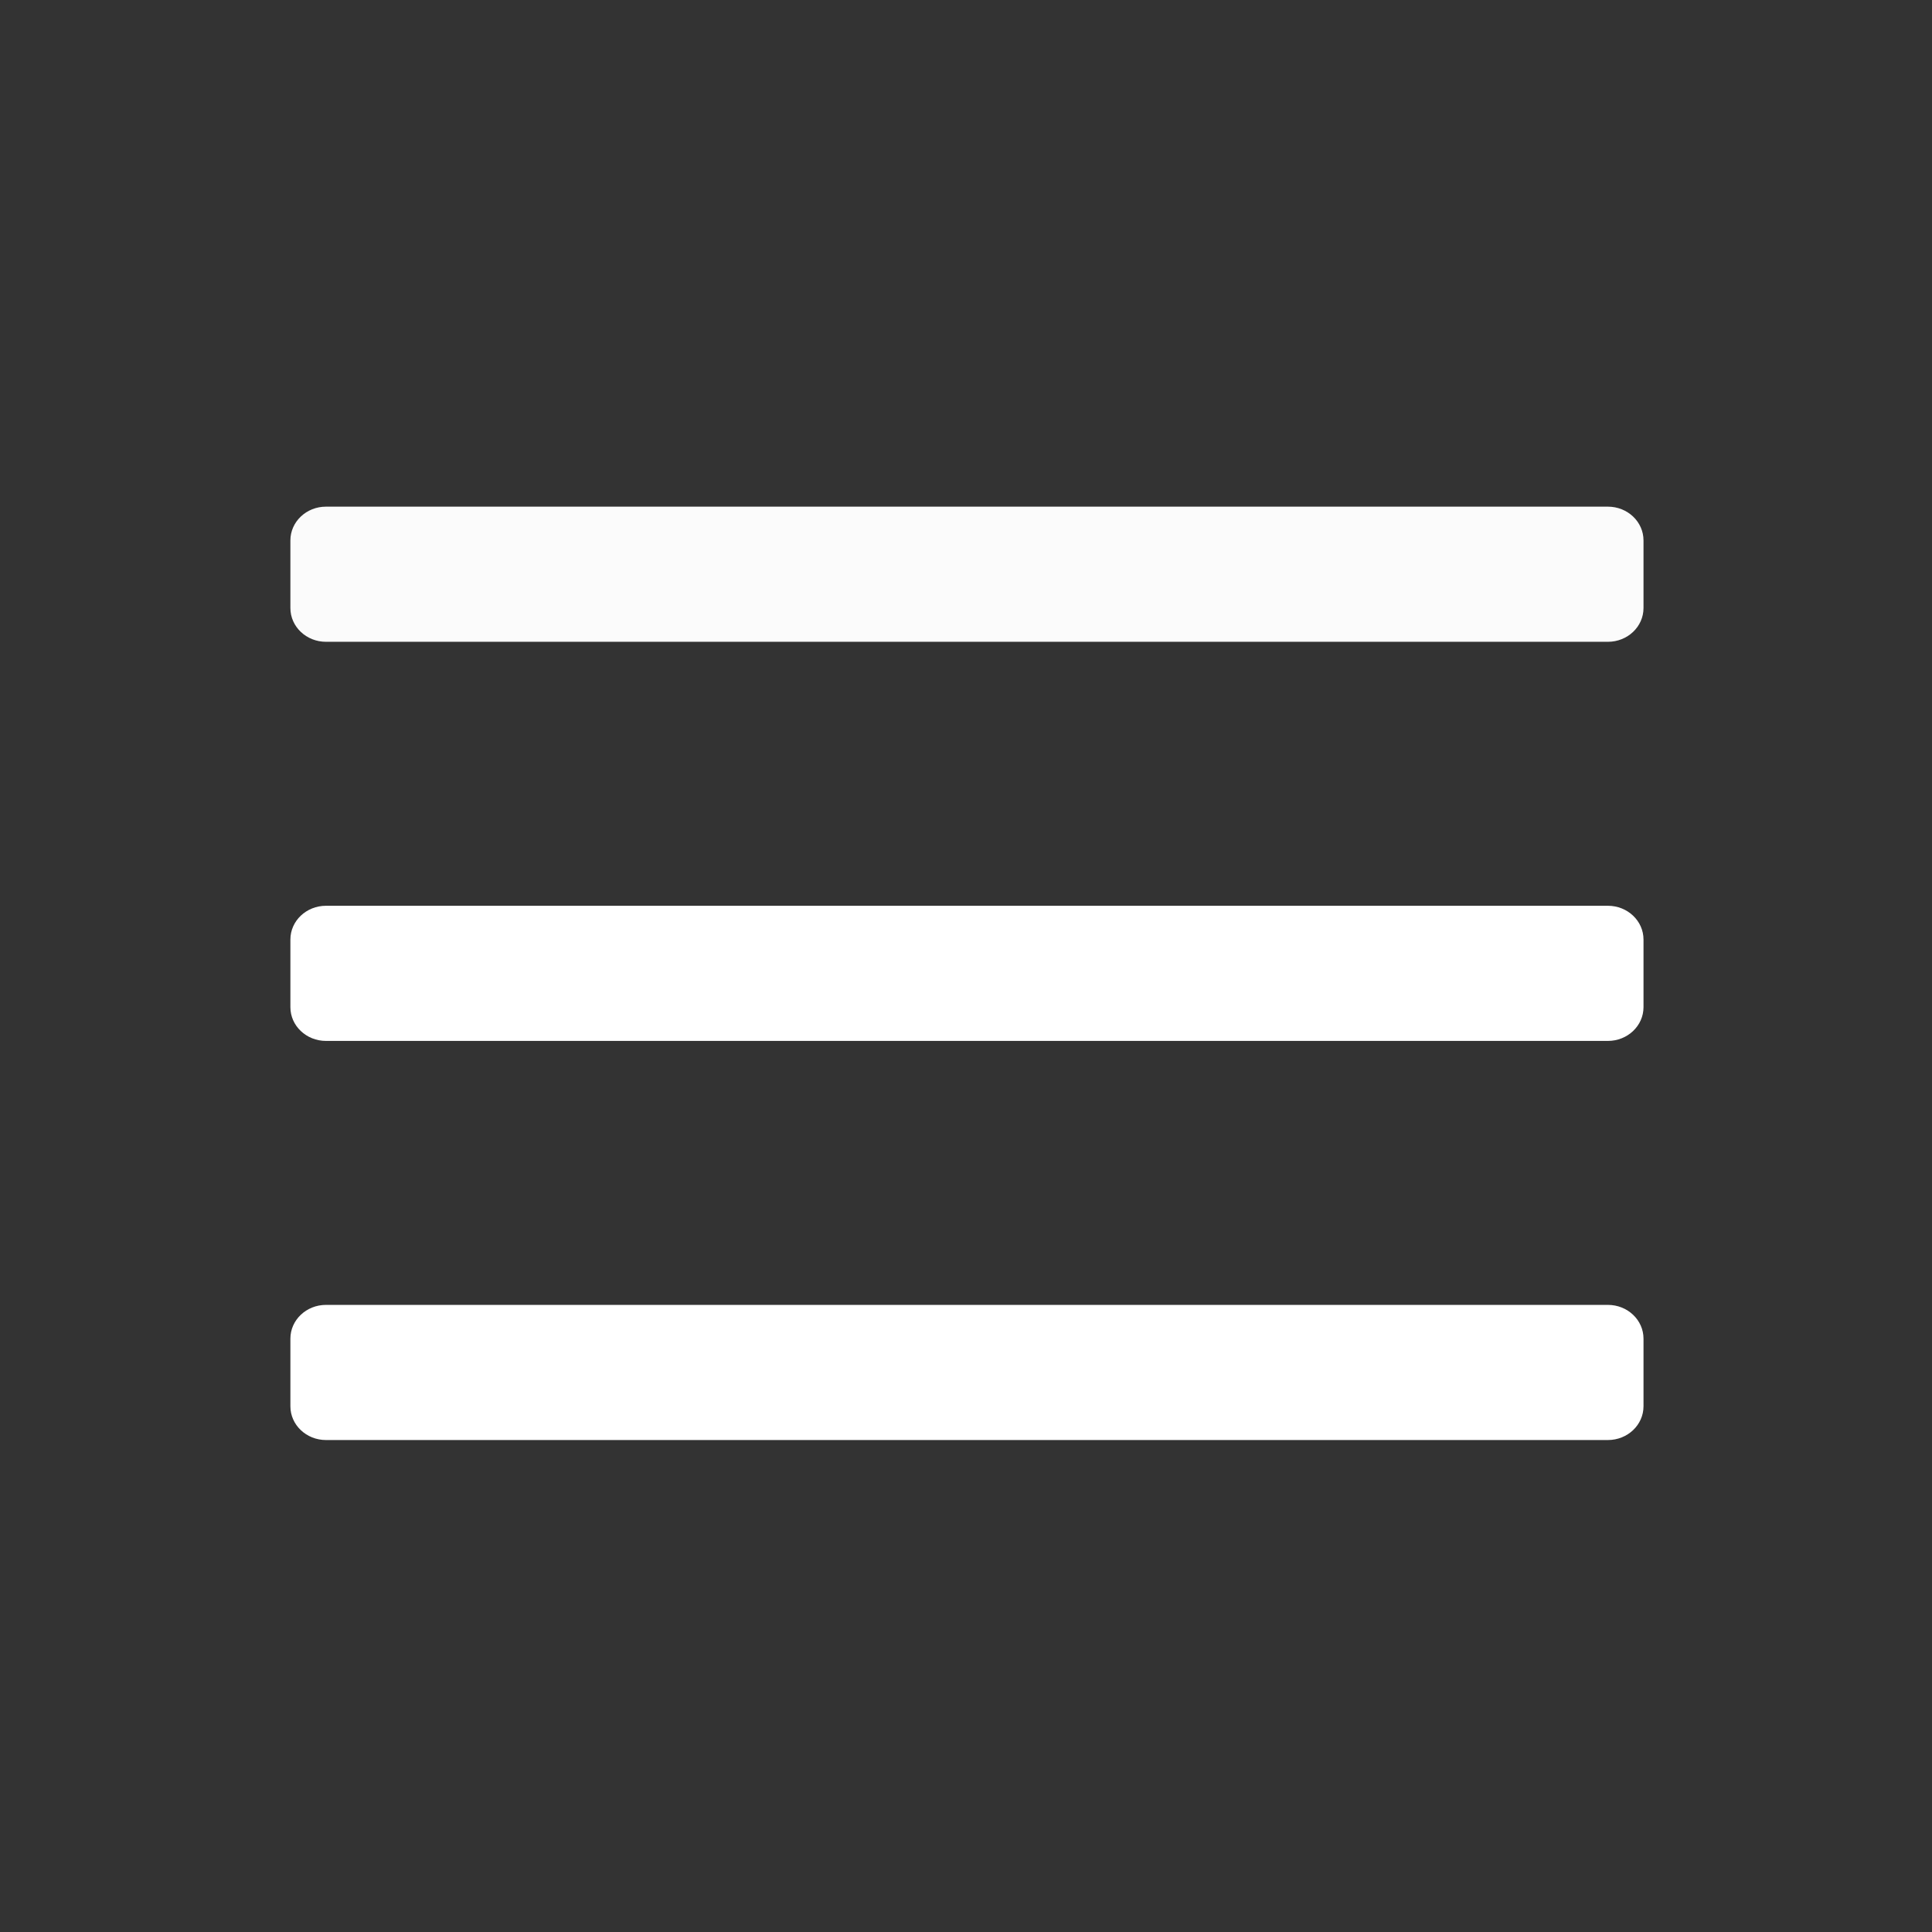
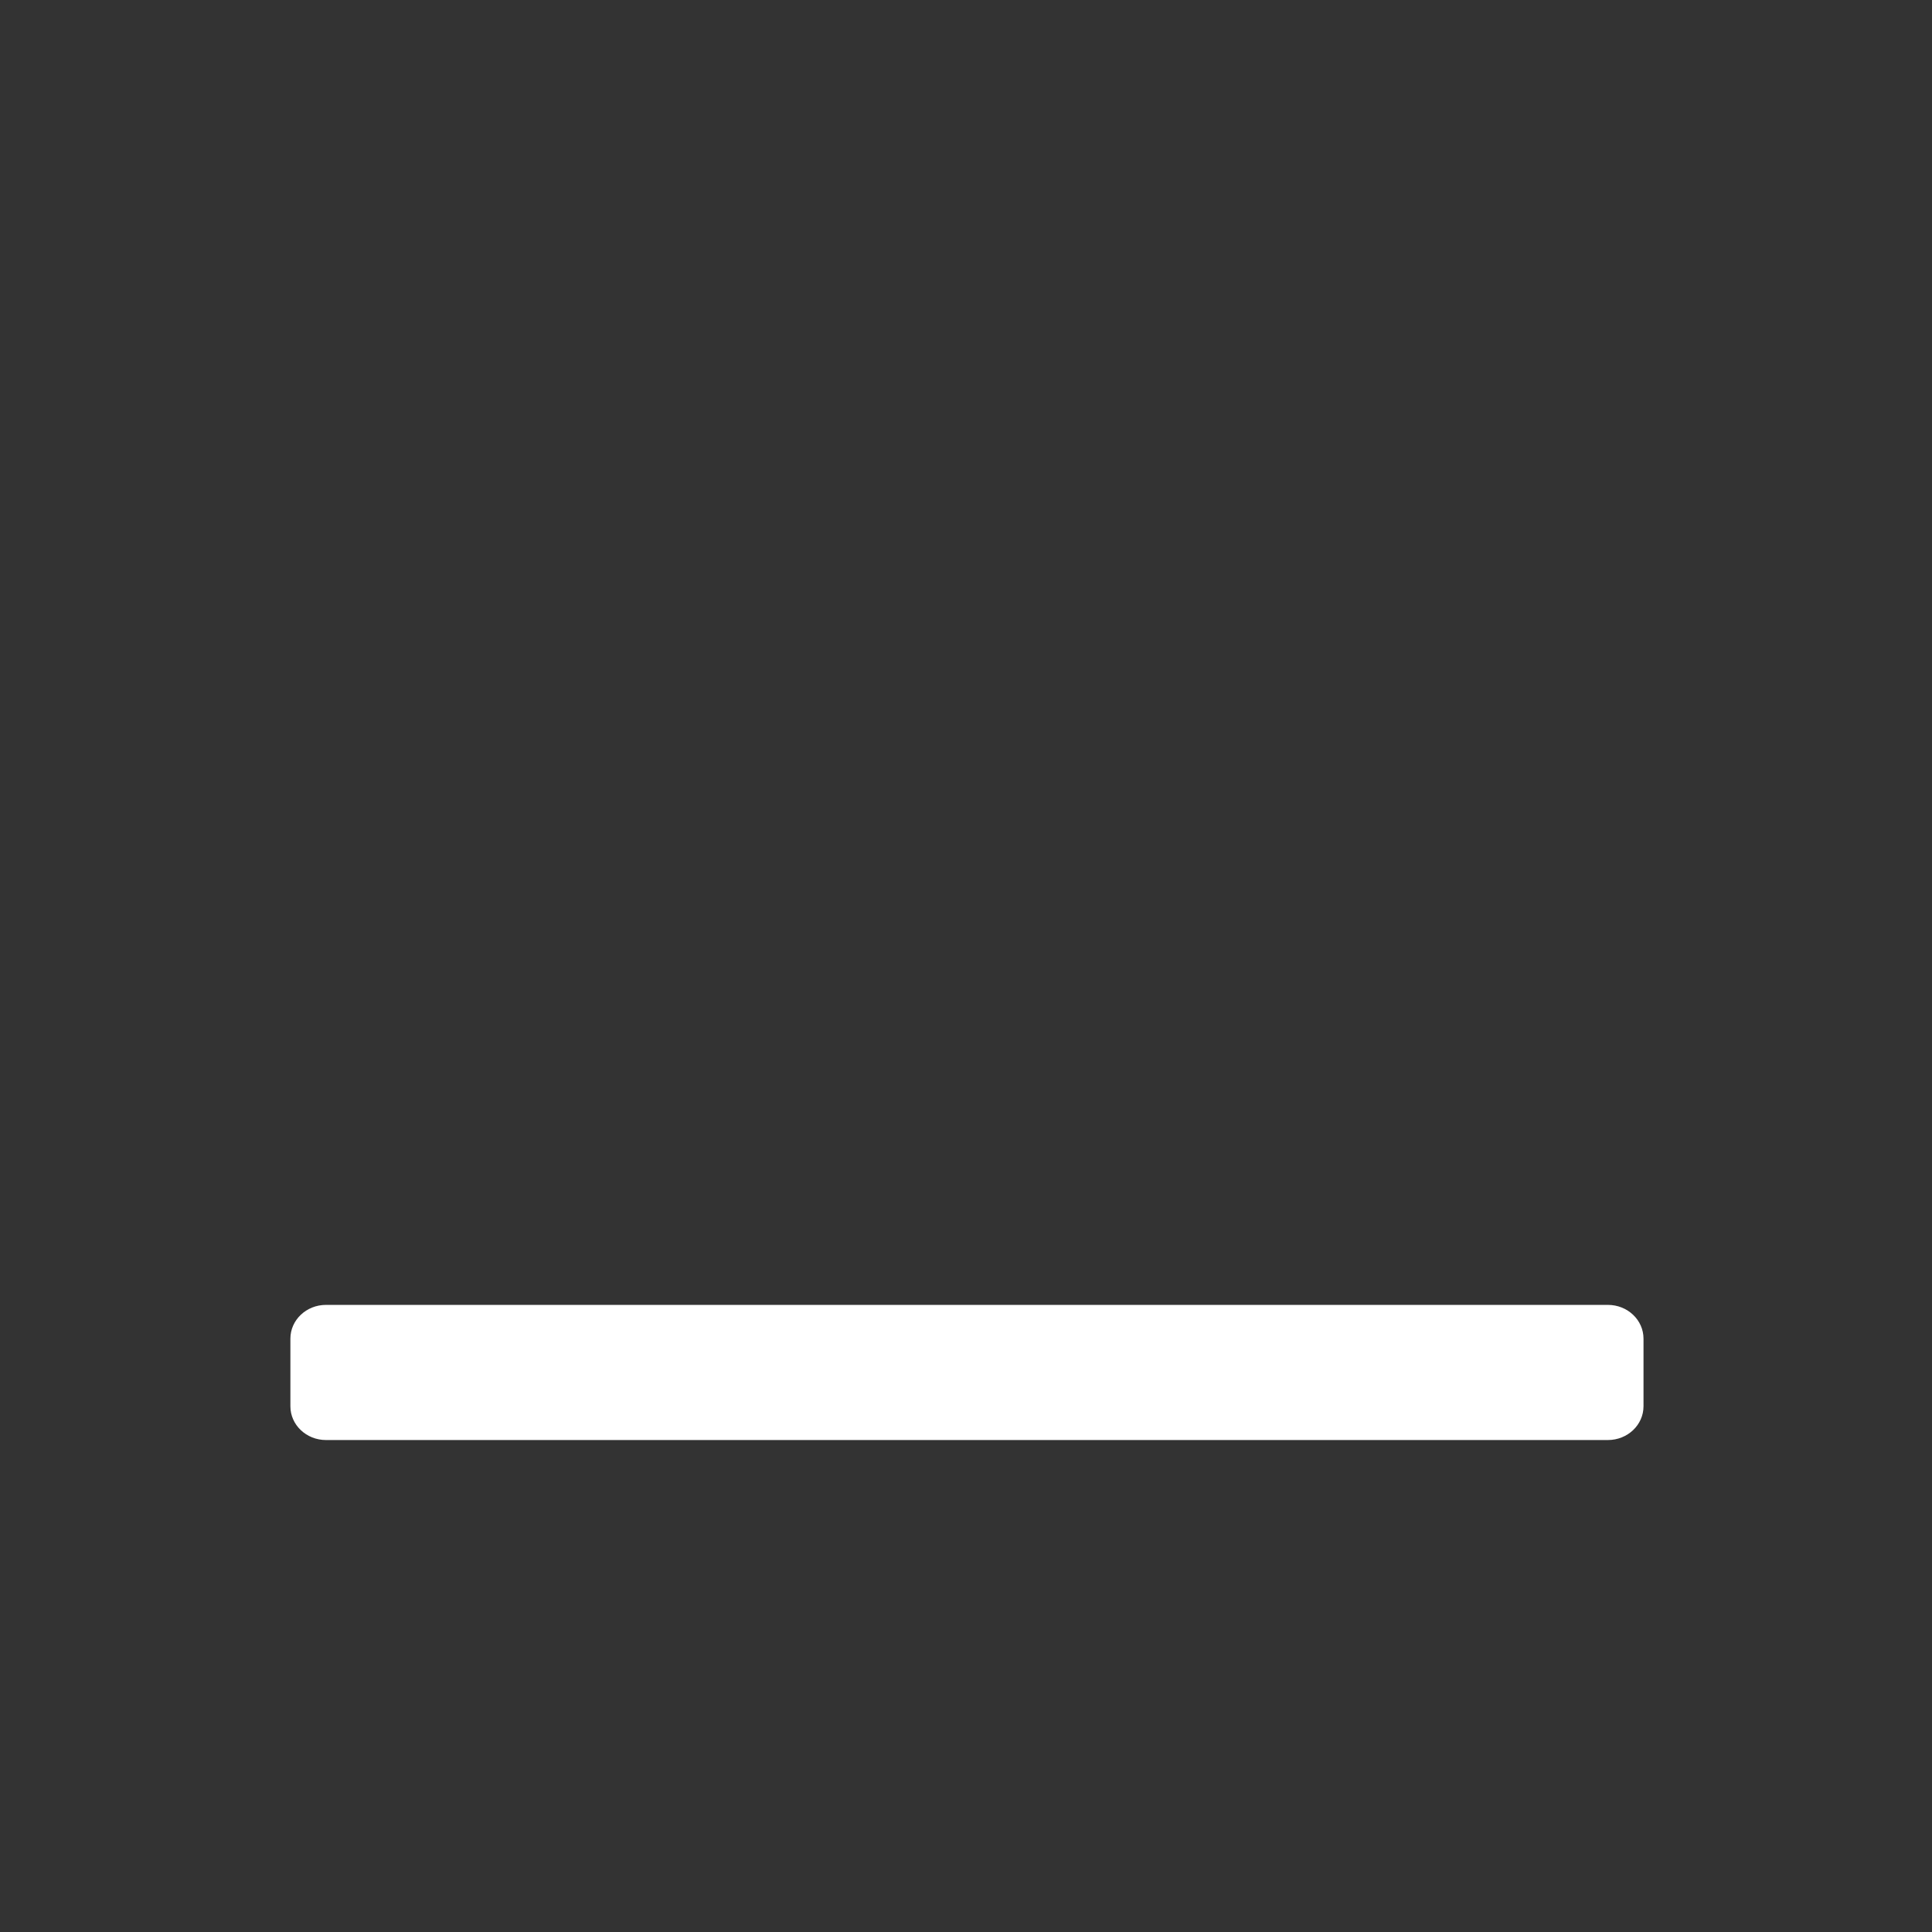
<svg xmlns="http://www.w3.org/2000/svg" xmlns:ns1="http://sodipodi.sourceforge.net/DTD/sodipodi-0.dtd" xmlns:ns2="http://www.inkscape.org/namespaces/inkscape" xmlns:ns3="http://www.openswatchbook.org/uri/2009/osb" id="Capa_1" enable-background="new 0 0 512 512" height="512" viewBox="0 0 512 512" width="512" version="1.1" ns1:docname="menuW.svg" ns2:version="0.92.4 (5da689c313, 2019-01-14)">
  <rect x="0" y="0" width="512" height="512" fill="#333333" stroke="none" />
  <defs id="defs5355">
    <linearGradient id="linearGradient6058" ns3:paint="solid">
      <stop style="stop-color:#949049;stop-opacity:1;" offset="0" id="stop6056" />
    </linearGradient>
    <meshgradient ns2:collect="always" id="meshgradient6064" gradientUnits="userSpaceOnUse" x="61.335" y="109.291" gradientTransform="matrix(0.885,0,0,0.839,75.534,39.058)">
      <meshrow id="meshrow6066">
        <meshpatch id="meshpatch6068">
          <stop path="c 134.724,0  269.447,0  404.171,0" style="stop-color:#ffffff;stop-opacity:1" id="stop6070" />
          <stop path="c 0,13.757  0,27.514  0,41.271" style="stop-color:#949049;stop-opacity:1" id="stop6072" />
          <stop path="c -134.724,0  -269.447,0  -404.171,0" style="stop-color:#ffffff;stop-opacity:1" id="stop6074" />
          <stop path="c 0,-13.757  0,-27.514  0,-41.271" style="stop-color:#949049;stop-opacity:1" id="stop6076" />
        </meshpatch>
      </meshrow>
    </meshgradient>
  </defs>
  <ns1:namedview pagecolor="#ffffff" bordercolor="#666666" borderopacity="1" objecttolerance="10" gridtolerance="10" guidetolerance="10" ns2:pageopacity="0" ns2:pageshadow="2" ns2:window-width="1280" ns2:window-height="961" id="namedview5353" showgrid="false" ns2:zoom="0.4609375" ns2:cx="202.33314" ns2:cy="82.440676" ns2:window-x="-8" ns2:window-y="-8" ns2:window-maximized="1" ns2:current-layer="g5932" showguides="true" ns2:guide-bbox="true" />
  <g id="g5350">
    <g id="g5999" transform="translate(-45.559,4.339)">
      <g id="g5936">
        <g id="g5934">
          <g id="g5932" transform="translate(0,-2.169)">
-             <path id="path5926" d="M 471.669,132.099 H 131.953 c -5.216,0 -9.437,4.005 -9.437,8.954 v 17.908 c 0,4.949 4.221,8.954 9.437,8.954 h 339.716 c 5.216,0 9.437,-4.005 9.437,-8.954 v -17.908 c 0,-4.949 -4.221,-8.954 -9.437,-8.954 z" ns2:connector-curvature="0" style="fill:#ffffff;fill-opacity:0.979;stroke-width:0.862" />
-             <path id="path5928" d="M 471.669,237.869 H 131.953 c -5.216,0 -9.437,4.005 -9.437,8.954 v 17.908 c 0,4.949 4.221,8.954 9.437,8.954 h 339.716 c 5.216,0 9.437,-4.005 9.437,-8.954 v -17.908 c 0,-4.949 -4.221,-8.954 -9.437,-8.954 z" ns2:connector-curvature="0" style="fill:#ffffff;fill-opacity:1;stroke-width:0.862" />
            <path id="path5930" d="M 471.669,343.639 H 131.953 c -5.216,0 -9.437,4.005 -9.437,8.954 v 17.908 c 0,4.949 4.221,8.954 9.437,8.954 h 339.716 c 5.216,0 9.437,-4.005 9.437,-8.954 v -17.908 c 0,-4.949 -4.221,-8.954 -9.437,-8.954 z" ns2:connector-curvature="0" style="fill:#ffffff;fill-opacity:1;stroke-width:0.862" />
            <path style="opacity:0;vector-effect:none;fill:#ff00ff;fill-opacity:1;fill-rule:nonzero;stroke:#00a0c2;stroke-width:2.12;stroke-linecap:round;stroke-linejoin:round;stroke-miterlimit:10;stroke-dasharray:none;stroke-dashoffset:0;stroke-opacity:0;paint-order:stroke fill markers" d="m 133.25,162.585 c -2.101,-1.993 -3.016,-6.329 -3.016,-14.287 0,-19.222 -18.141,-17.453 178.989,-17.453 153.776,0 172.288,0.303 174.985,2.862 4.199,3.984 4.199,24.895 0,28.879 -2.697,2.559 -21.254,2.862 -175.479,2.862 -154.225,0 -172.782,-0.303 -175.479,-2.862 z" id="path6040" ns2:connector-curvature="0" />
            <path style="opacity:0;vector-effect:none;fill:url(#meshgradient6064);fill-opacity:1;fill-rule:nonzero;stroke:#00a0c2;stroke-width:2.12;stroke-linecap:round;stroke-linejoin:round;stroke-miterlimit:10;stroke-dasharray:none;stroke-dashoffset:0;stroke-opacity:1;paint-order:stroke fill markers" d="m 133.25,162.585 c -2.101,-1.993 -3.016,-6.329 -3.016,-14.287 0,-19.222 -18.141,-17.453 178.989,-17.453 153.776,0 172.288,0.303 174.985,2.862 4.199,3.984 4.199,24.895 0,28.879 -2.697,2.559 -21.254,2.862 -175.479,2.862 -154.225,0 -172.782,-0.303 -175.479,-2.862 z" id="path6042" ns2:connector-curvature="0" />
          </g>
-           <path style="opacity:0;vector-effect:none;fill:#8e86a8;fill-opacity:1;fill-rule:nonzero;stroke:#000000;stroke-width:2.12;stroke-linecap:round;stroke-linejoin:round;stroke-miterlimit:10;stroke-dasharray:none;stroke-dashoffset:0;stroke-opacity:0;paint-order:stroke fill markers" d="m 133.25,160.416 c -2.101,-1.993 -3.016,-6.329 -3.016,-14.287 0,-19.222 -18.141,-17.453 178.989,-17.453 153.776,0 172.288,0.303 174.985,2.862 4.199,3.984 4.199,24.895 0,28.879 -2.697,2.559 -21.254,2.862 -175.479,2.862 -154.225,0 -172.782,-0.303 -175.479,-2.862 z" id="path6028" ns2:connector-curvature="0" />
-           <path style="opacity:0;vector-effect:none;fill:#8e86a8;fill-opacity:1;fill-rule:nonzero;stroke:#000000;stroke-width:2.12;stroke-linecap:round;stroke-linejoin:round;stroke-miterlimit:10;stroke-dasharray:none;stroke-dashoffset:0;stroke-opacity:0;paint-order:stroke fill markers" d="m 133.25,160.416 c -2.101,-1.993 -3.016,-6.329 -3.016,-14.287 0,-19.222 -18.141,-17.453 178.989,-17.453 153.776,0 172.288,0.303 174.985,2.862 4.199,3.984 4.199,24.895 0,28.879 -2.697,2.559 -21.254,2.862 -175.479,2.862 -154.225,0 -172.782,-0.303 -175.479,-2.862 z" id="path6030" ns2:connector-curvature="0" />
-           <path style="opacity:0;vector-effect:none;fill:#8e86a8;fill-opacity:1;fill-rule:nonzero;stroke:#000000;stroke-width:2.12;stroke-linecap:round;stroke-linejoin:round;stroke-miterlimit:10;stroke-dasharray:none;stroke-dashoffset:0;stroke-opacity:0;paint-order:stroke fill markers" d="m 133.25,160.416 c -2.101,-1.993 -3.016,-6.329 -3.016,-14.287 0,-19.222 -18.141,-17.453 178.989,-17.453 153.776,0 172.288,0.303 174.985,2.862 4.199,3.984 4.199,24.895 0,28.879 -2.697,2.559 -21.254,2.862 -175.479,2.862 -154.225,0 -172.782,-0.303 -175.479,-2.862 z" id="path6032" ns2:connector-curvature="0" />
+           <path style="opacity:0;vector-effect:none;fill:#8e86a8;fill-opacity:1;fill-rule:nonzero;stroke:#000000;stroke-width:2.12;stroke-linecap:round;stroke-linejoin:round;stroke-miterlimit:10;stroke-dasharray:none;stroke-dashoffset:0;stroke-opacity:0;paint-order:stroke fill markers" d="m 133.25,160.416 c -2.101,-1.993 -3.016,-6.329 -3.016,-14.287 0,-19.222 -18.141,-17.453 178.989,-17.453 153.776,0 172.288,0.303 174.985,2.862 4.199,3.984 4.199,24.895 0,28.879 -2.697,2.559 -21.254,2.862 -175.479,2.862 -154.225,0 -172.782,-0.303 -175.479,-2.862 " id="path6028" ns2:connector-curvature="0" />
          <path style="opacity:0;vector-effect:none;fill:#ff00ff;fill-opacity:1;fill-rule:nonzero;stroke:#000000;stroke-width:2.12;stroke-linecap:round;stroke-linejoin:round;stroke-miterlimit:10;stroke-dasharray:none;stroke-dashoffset:0;stroke-opacity:0;paint-order:stroke fill markers" d="m 133.25,160.416 c -2.101,-1.993 -3.016,-6.329 -3.016,-14.287 0,-19.222 -18.141,-17.453 178.989,-17.453 153.776,0 172.288,0.303 174.985,2.862 4.199,3.984 4.199,24.895 0,28.879 -2.697,2.559 -21.254,2.862 -175.479,2.862 -154.225,0 -172.782,-0.303 -175.479,-2.862 z" id="path6034" ns2:connector-curvature="0" />
-           <path style="opacity:0;vector-effect:none;fill:#ff00ff;fill-opacity:1;fill-rule:nonzero;stroke:#000000;stroke-width:2.12;stroke-linecap:round;stroke-linejoin:round;stroke-miterlimit:10;stroke-dasharray:none;stroke-dashoffset:0;stroke-opacity:0;paint-order:stroke fill markers" d="m 133.25,160.416 c -2.101,-1.993 -3.016,-6.329 -3.016,-14.287 0,-19.222 -18.141,-17.453 178.989,-17.453 153.776,0 172.288,0.303 174.985,2.862 4.199,3.984 4.199,24.895 0,28.879 -2.697,2.559 -21.254,2.862 -175.479,2.862 -154.225,0 -172.782,-0.303 -175.479,-2.862 z" id="path6036" ns2:connector-curvature="0" />
          <path style="opacity:0;vector-effect:none;fill:#ff00ff;fill-opacity:1;fill-rule:nonzero;stroke:#000000;stroke-width:2.12;stroke-linecap:round;stroke-linejoin:round;stroke-miterlimit:10;stroke-dasharray:none;stroke-dashoffset:0;stroke-opacity:0;paint-order:stroke fill markers" d="m 133.25,160.416 c -2.101,-1.993 -3.016,-6.329 -3.016,-14.287 0,-19.222 -18.141,-17.453 178.989,-17.453 153.776,0 172.288,0.303 174.985,2.862 4.199,3.984 4.199,24.895 0,28.879 -2.697,2.559 -21.254,2.862 -175.479,2.862 -154.225,0 -172.782,-0.303 -175.479,-2.862 z" id="path6038" ns2:connector-curvature="0" />
        </g>
      </g>
      <g id="g5938" />
      <g id="g5940" />
      <g id="g5942" />
      <g id="g5944" />
      <g id="g5946" />
      <g id="g5948" />
      <g id="g5950" />
      <g id="g5952" />
      <g id="g5954" />
      <g id="g5956" />
      <g id="g5958" />
      <g id="g5960" />
      <g id="g5962" />
      <g id="g5964" />
      <g id="g5966" />
    </g>
  </g>
</svg>